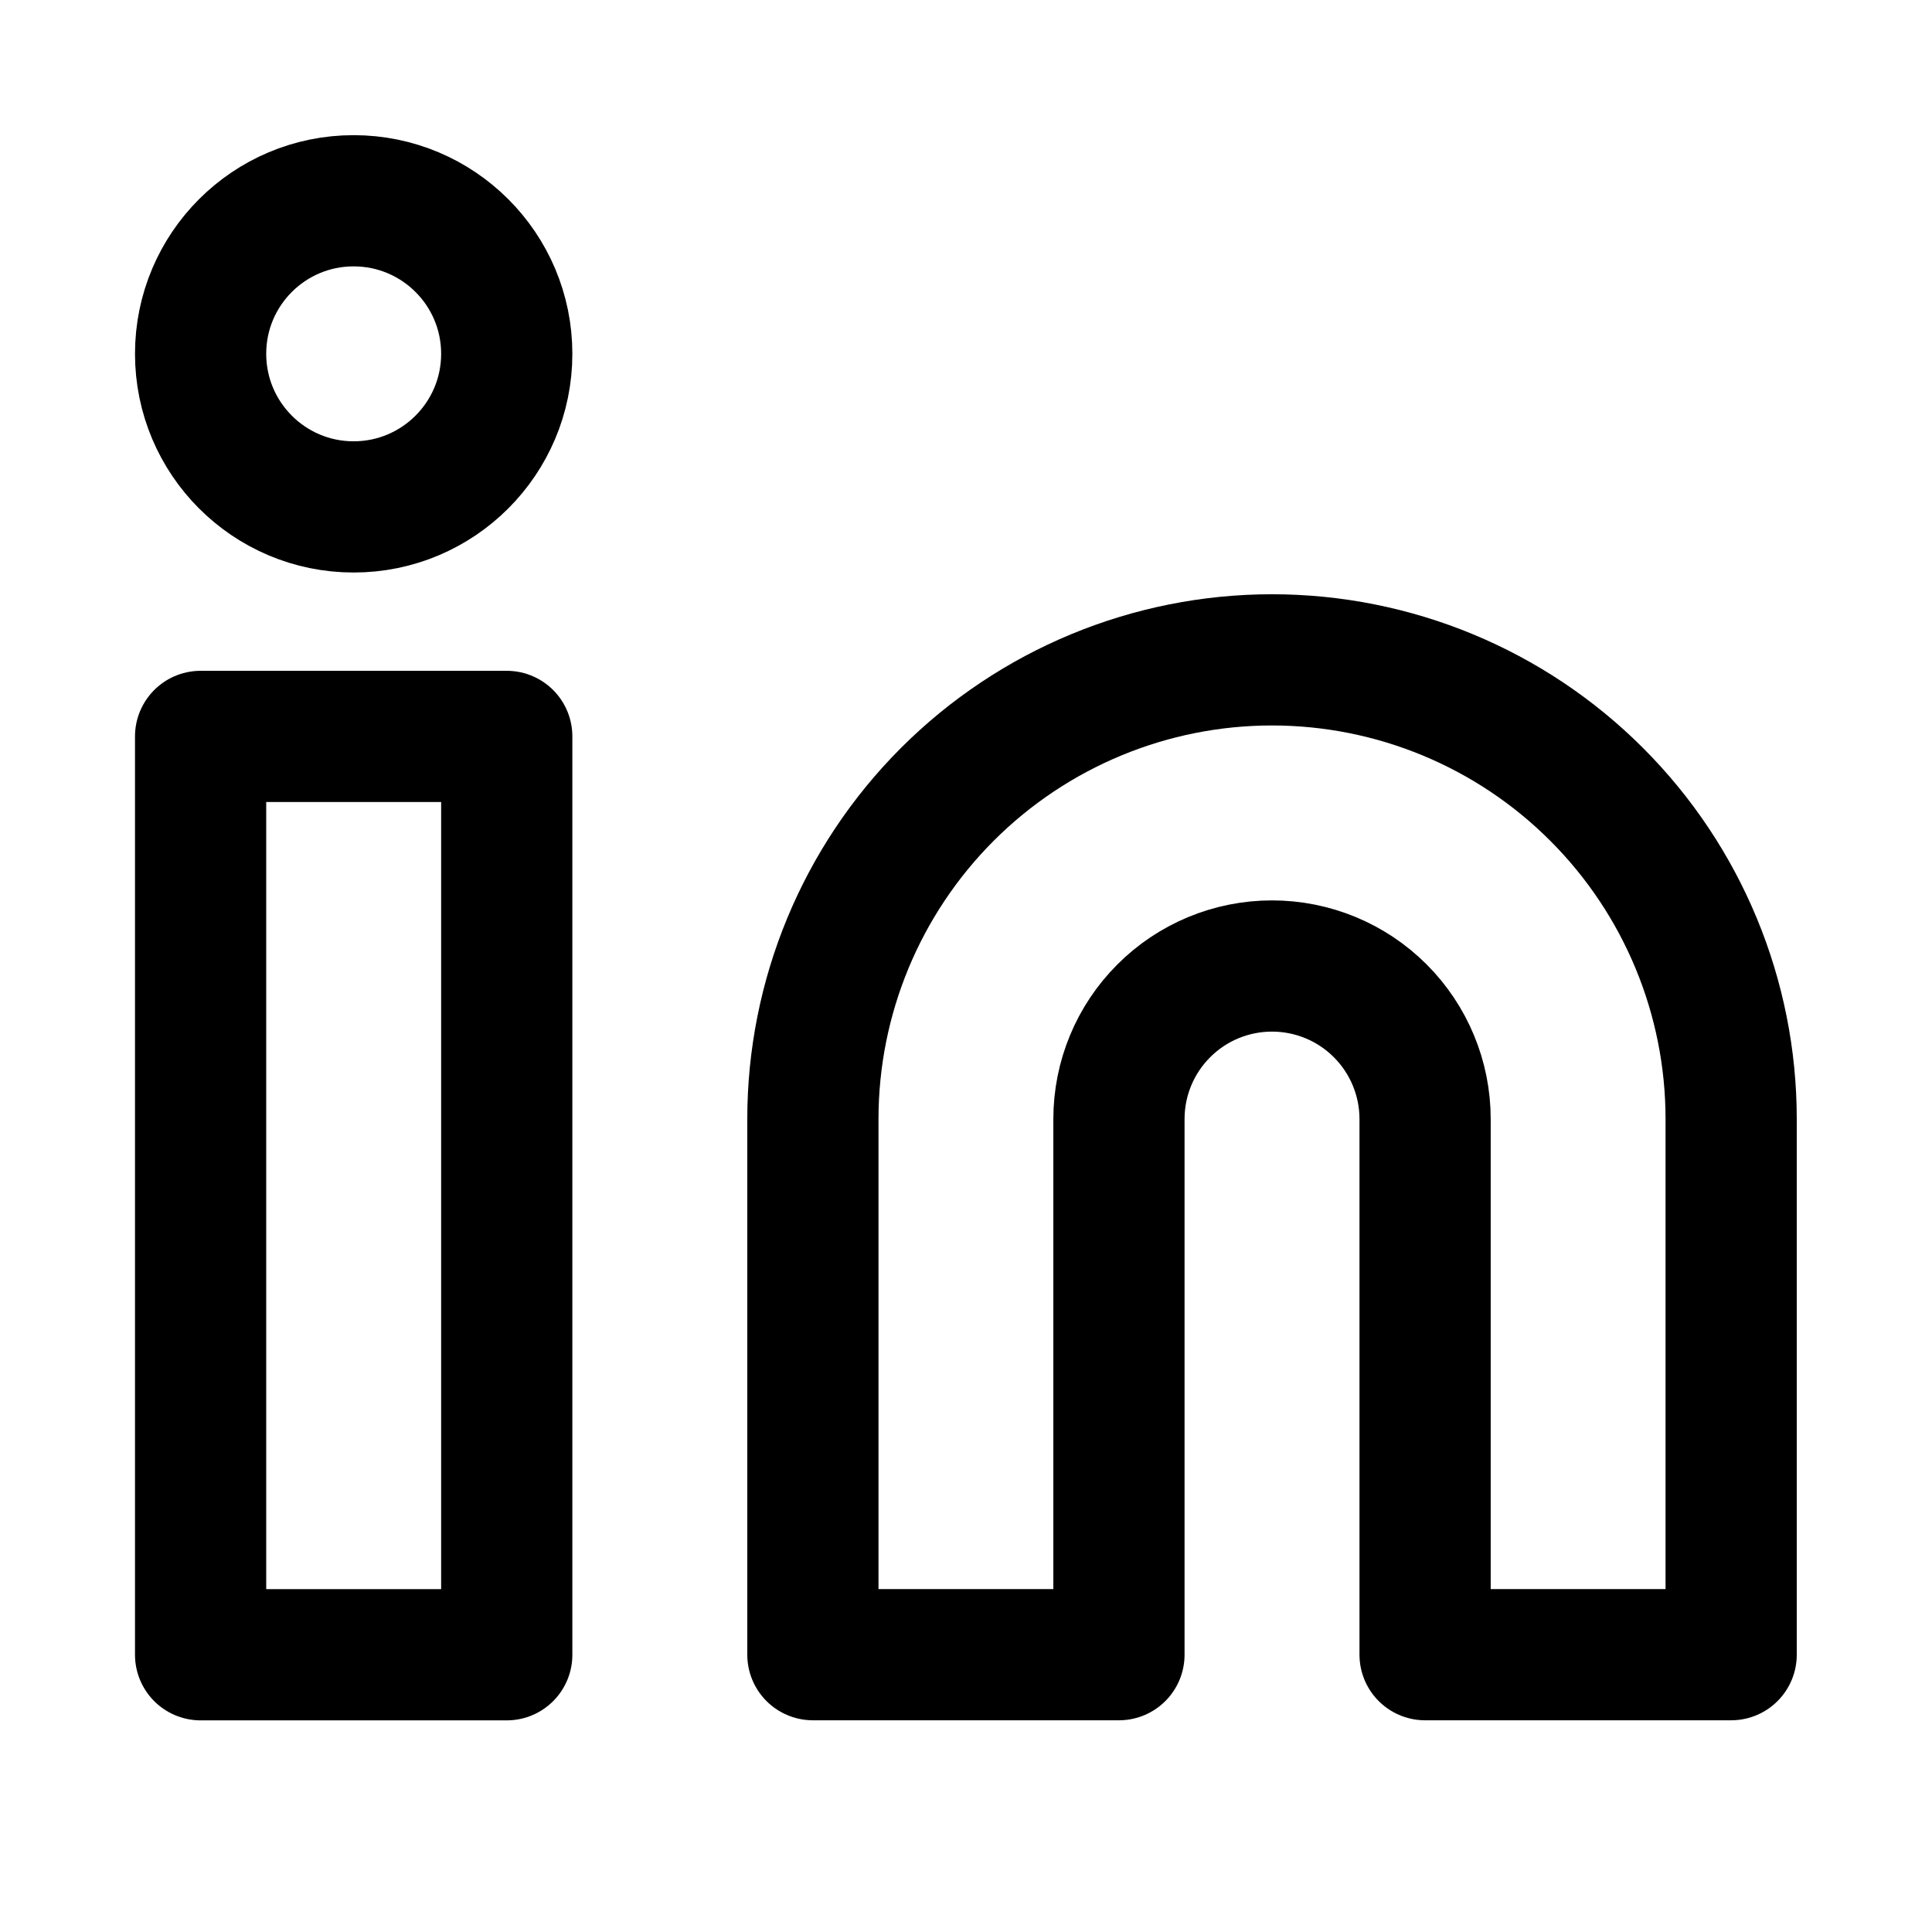
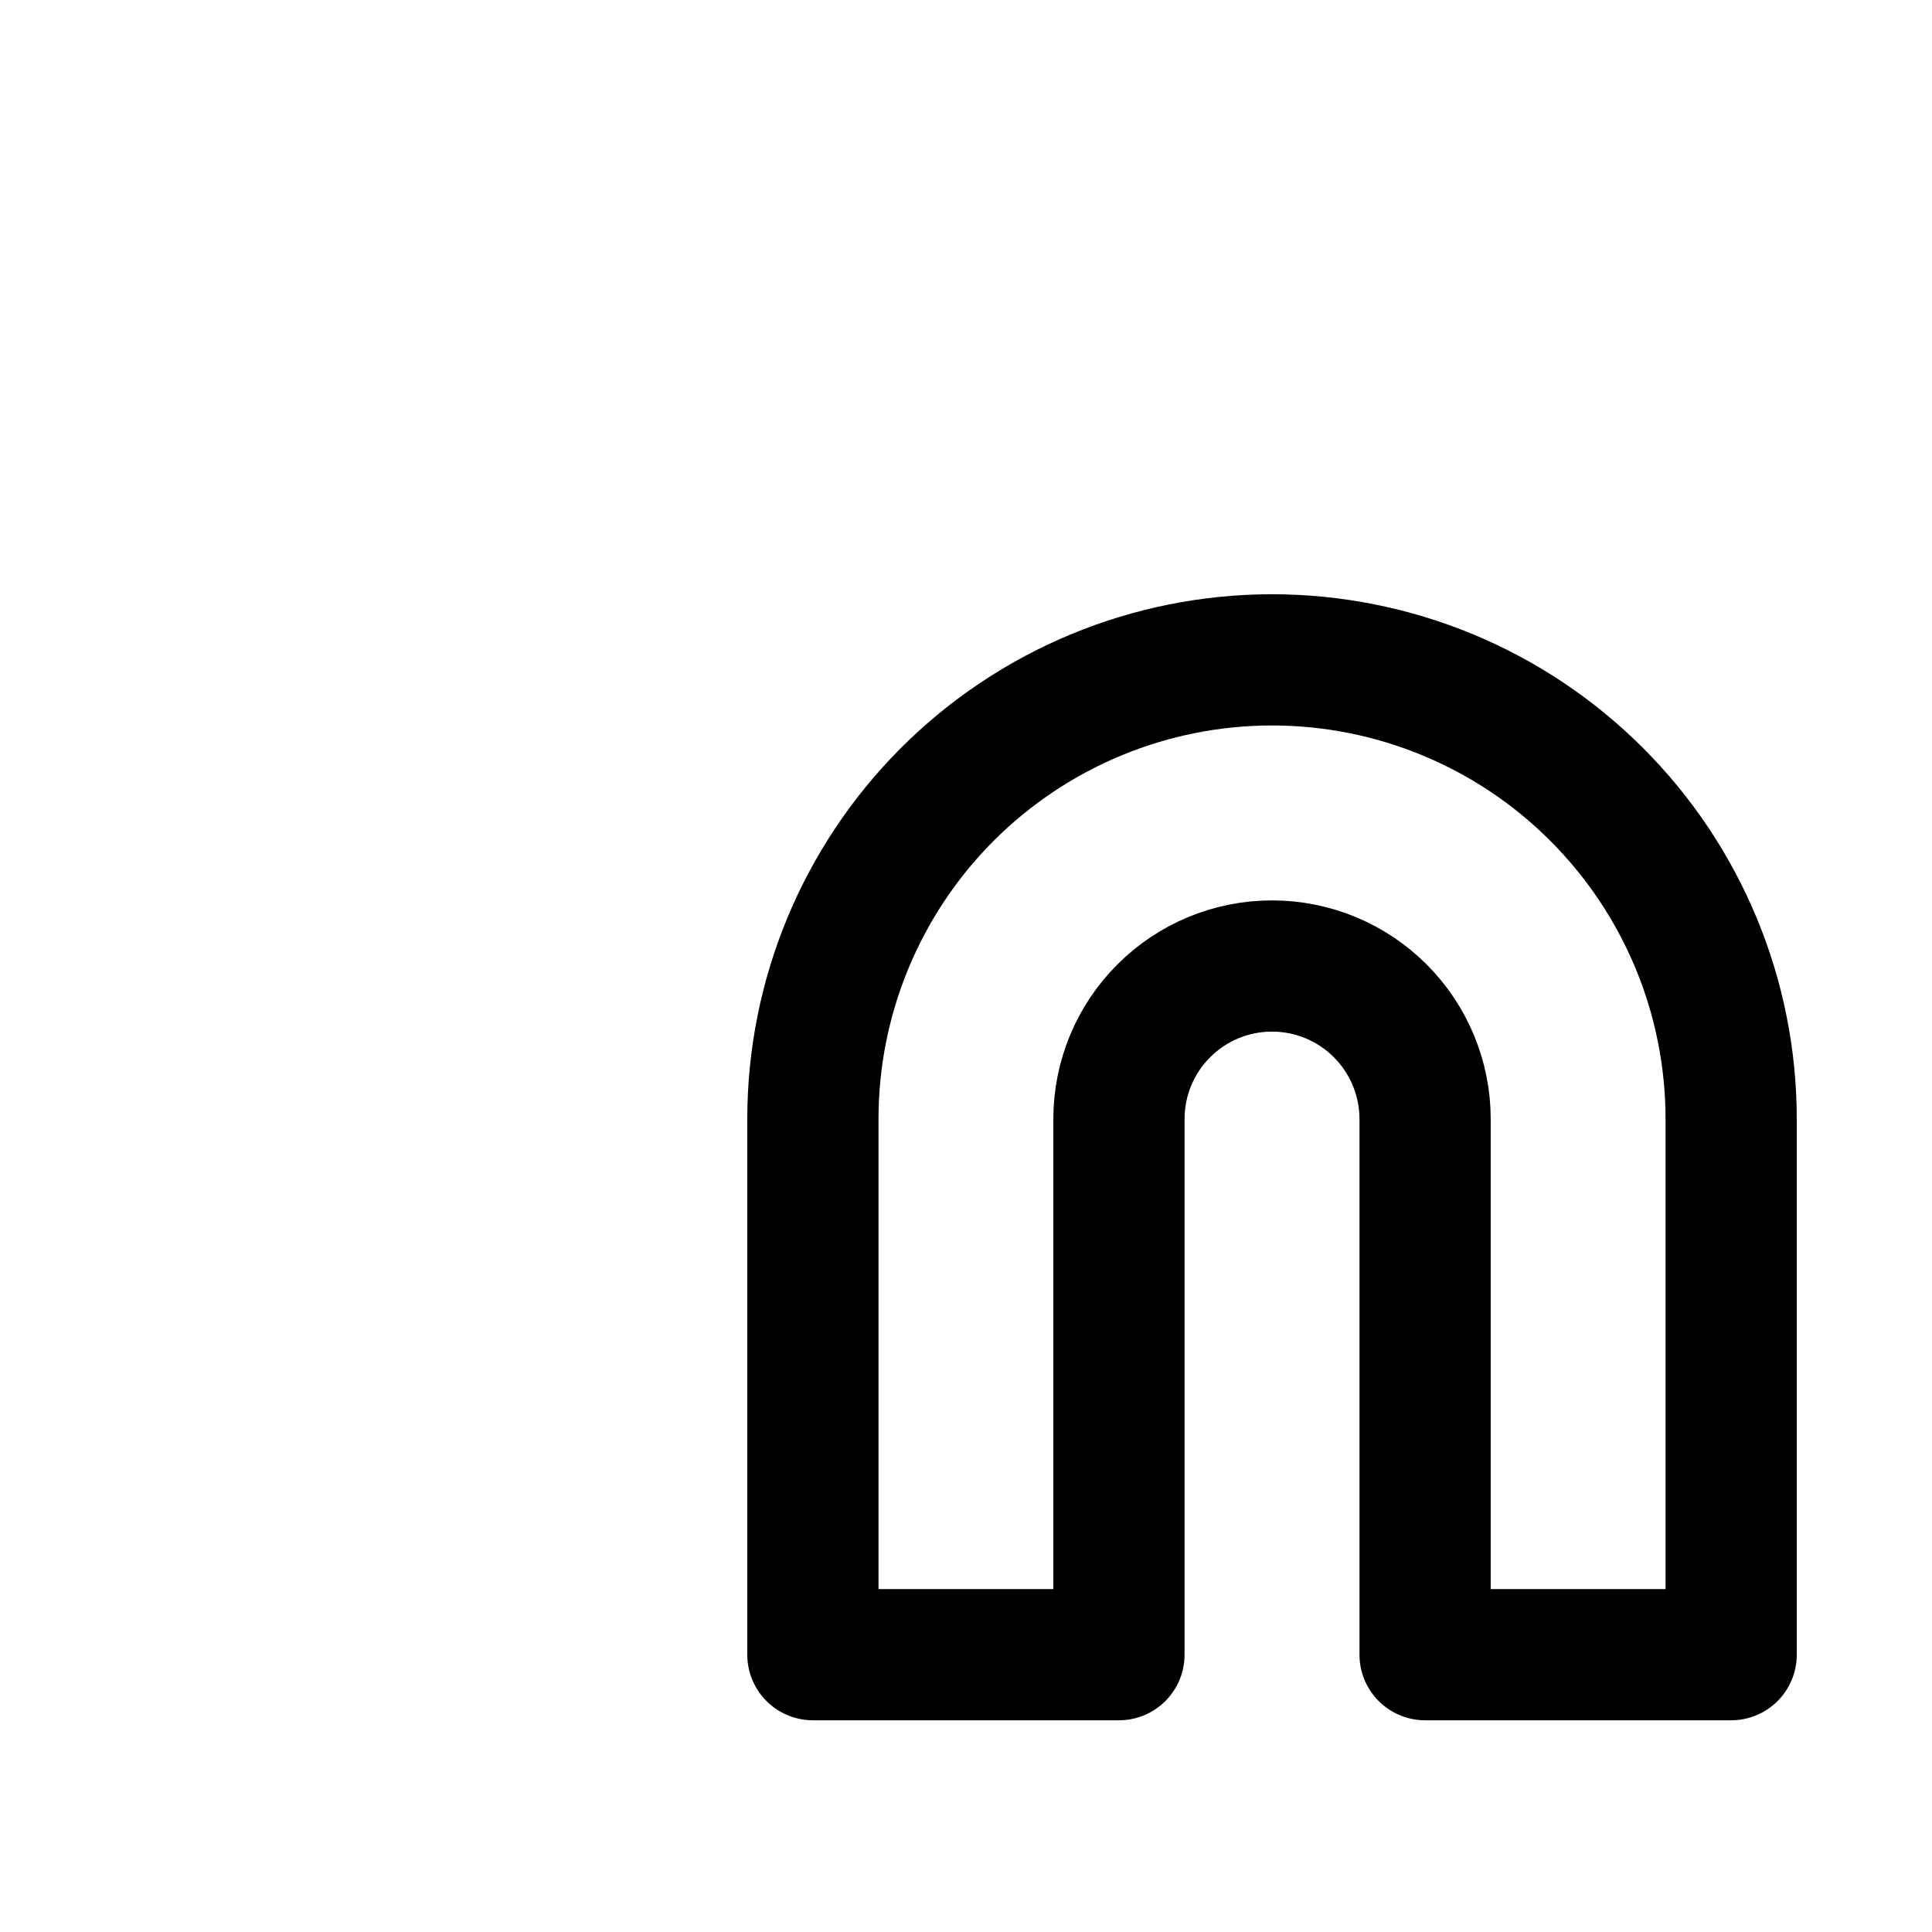
<svg xmlns="http://www.w3.org/2000/svg" width="24" height="24" viewBox="0 0 24 24" fill="none">
  <path d="M15.801 8.197C17.314 8.197 18.765 8.798 19.834 9.868C20.904 10.938 21.505 12.388 21.505 13.901V20.555H17.703V13.901C17.703 13.397 17.502 12.913 17.146 12.557C16.789 12.2 16.306 12 15.801 12C15.297 12 14.813 12.2 14.457 12.557C14.1 12.913 13.9 13.397 13.9 13.901V20.555H10.098V13.901C10.098 12.388 10.699 10.938 11.768 9.868C12.838 8.798 14.289 8.197 15.801 8.197Z" stroke="black" stroke-width="1.63" stroke-linecap="round" stroke-linejoin="round" />
-   <path d="M6.295 9.148H2.492V20.556H6.295V9.148Z" stroke="black" stroke-width="1.63" stroke-linecap="round" stroke-linejoin="round" />
-   <path d="M4.393 6.297C5.443 6.297 6.295 5.445 6.295 4.395C6.295 3.345 5.443 2.494 4.393 2.494C3.343 2.494 2.492 3.345 2.492 4.395C2.492 5.445 3.343 6.297 4.393 6.297Z" stroke="black" stroke-width="1.63" stroke-linecap="round" stroke-linejoin="round" />
</svg>